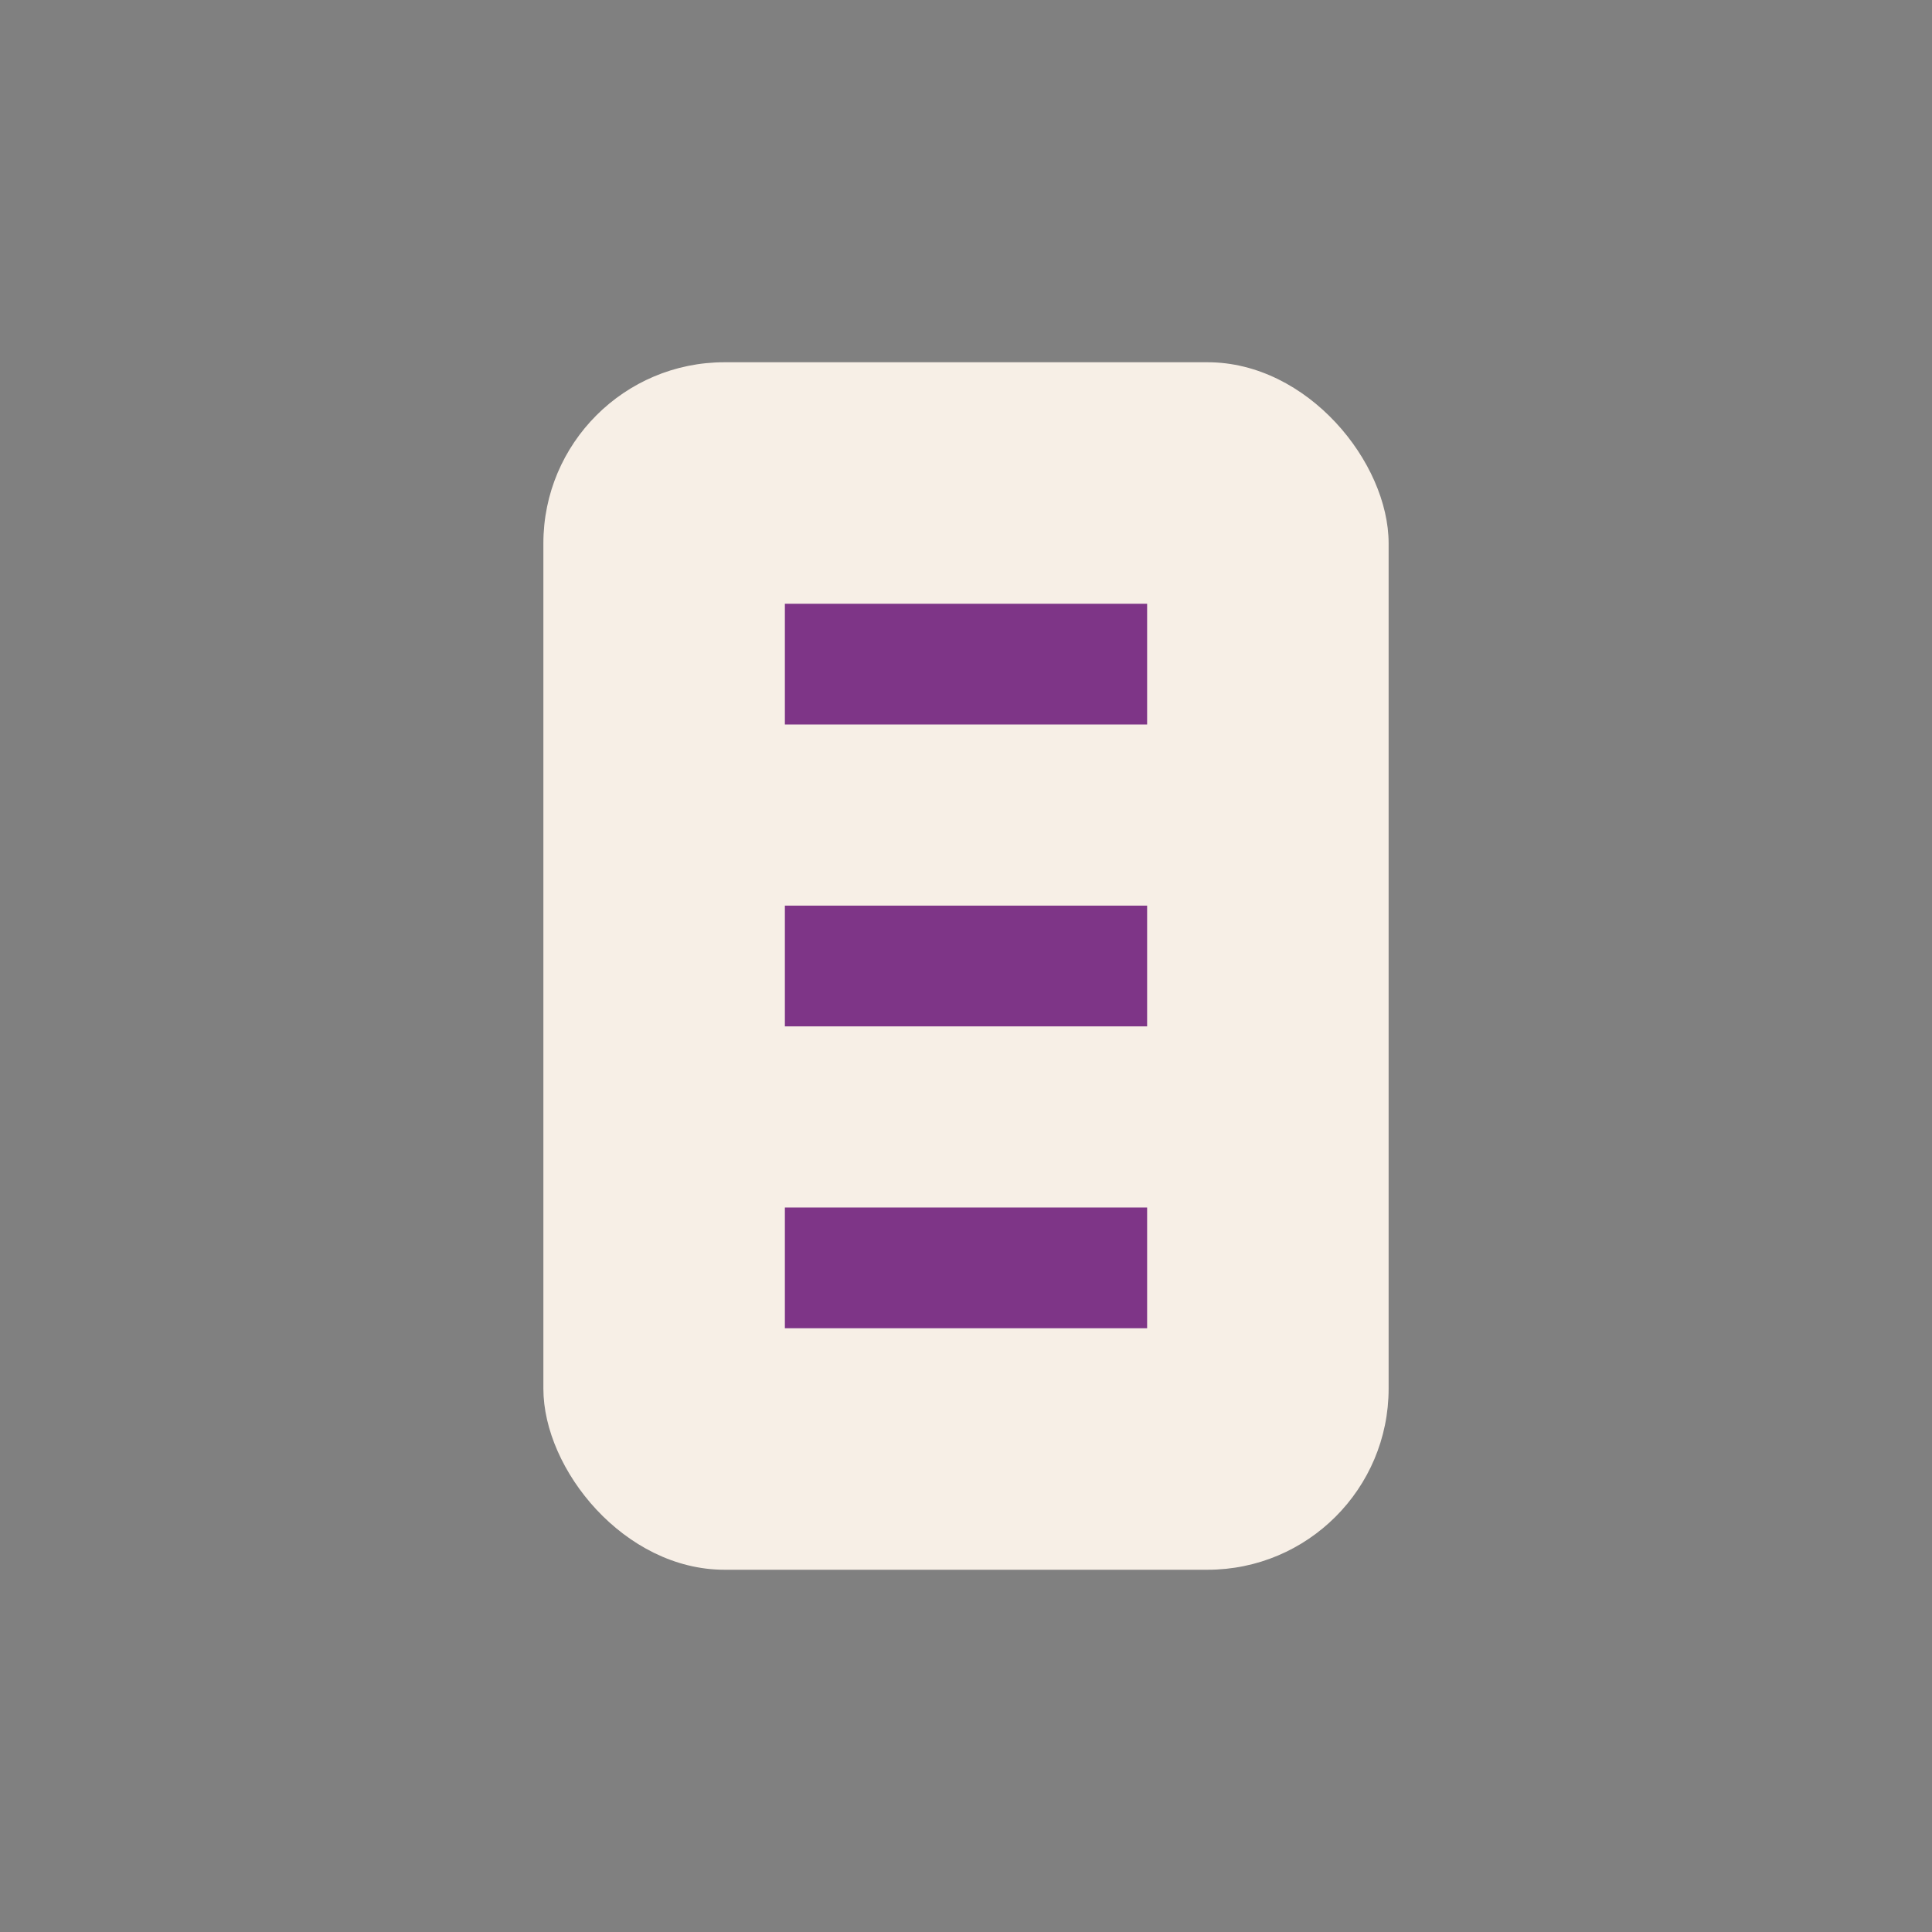
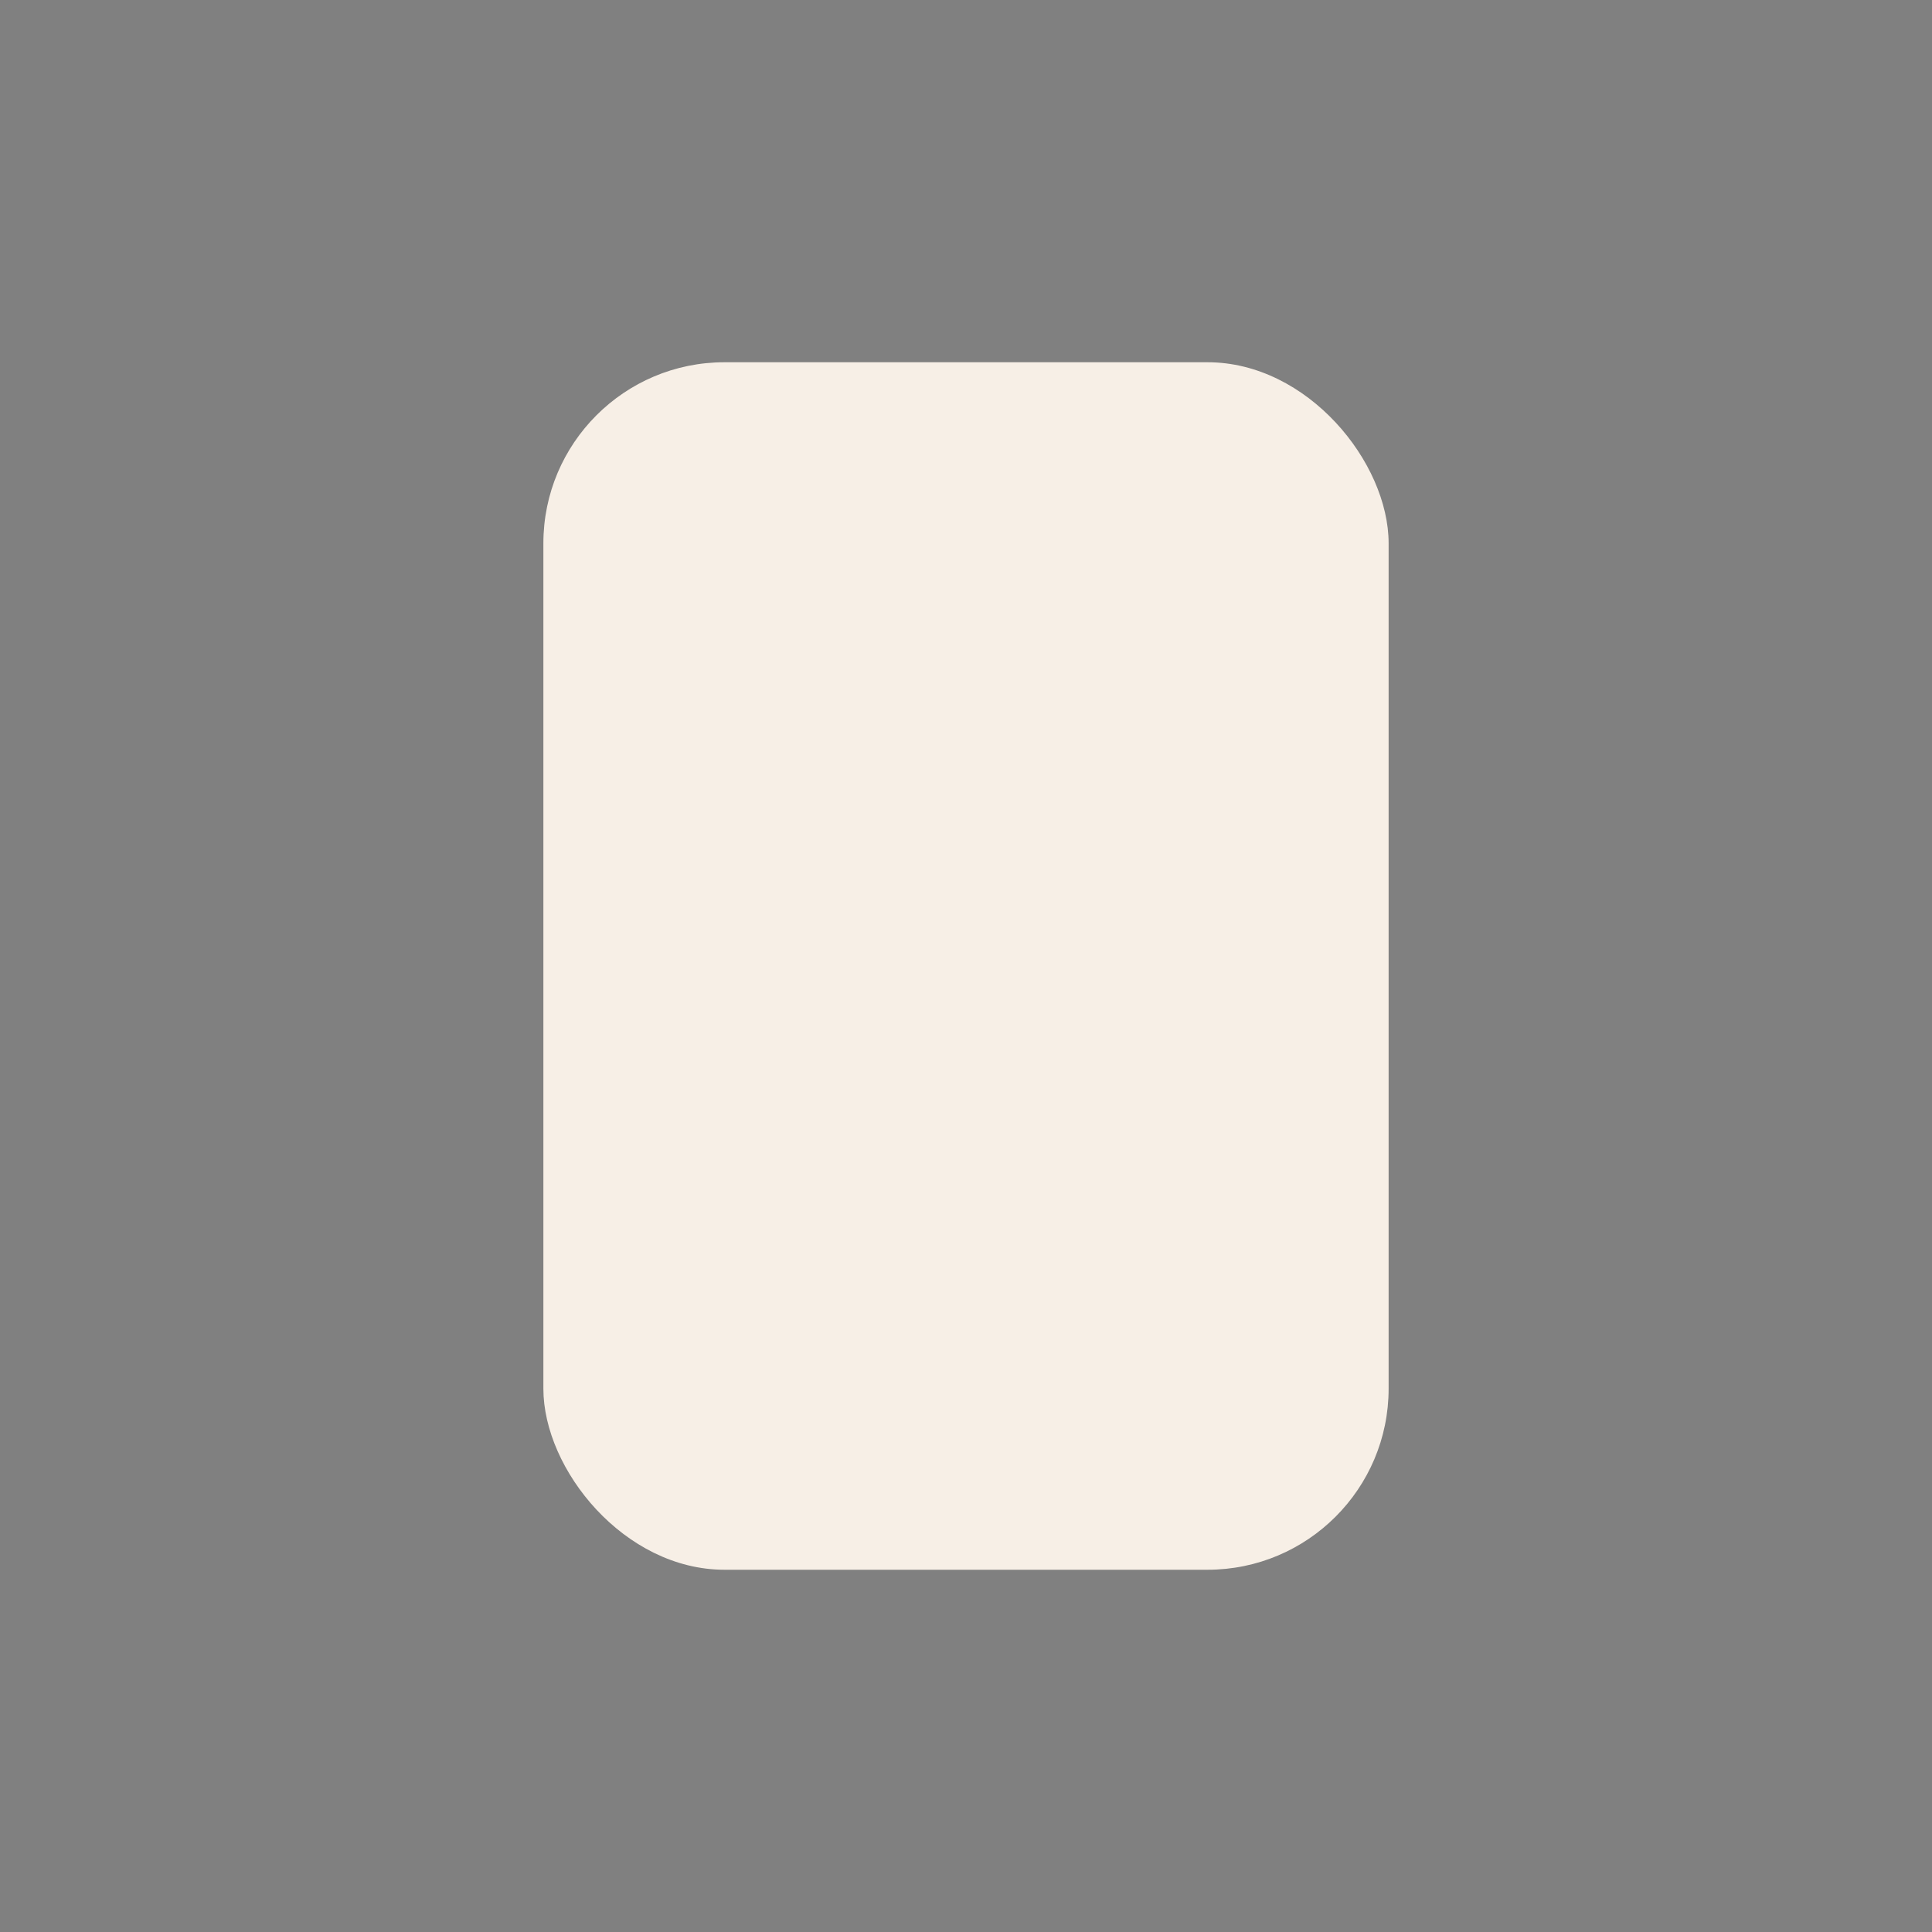
<svg xmlns="http://www.w3.org/2000/svg" width="32" height="32" viewBox="0 0 32 32">
  <rect x="0" y="0" width="32" height="32" fill="#808080" stroke="none" />
  <rect x="9" y="6" width="14" height="20" rx="3" fill="#F7EFE6" />
-   <path d="M13 11h6M13 16h6M13 21h6" stroke="#7E3587" stroke-width="2" />
</svg>